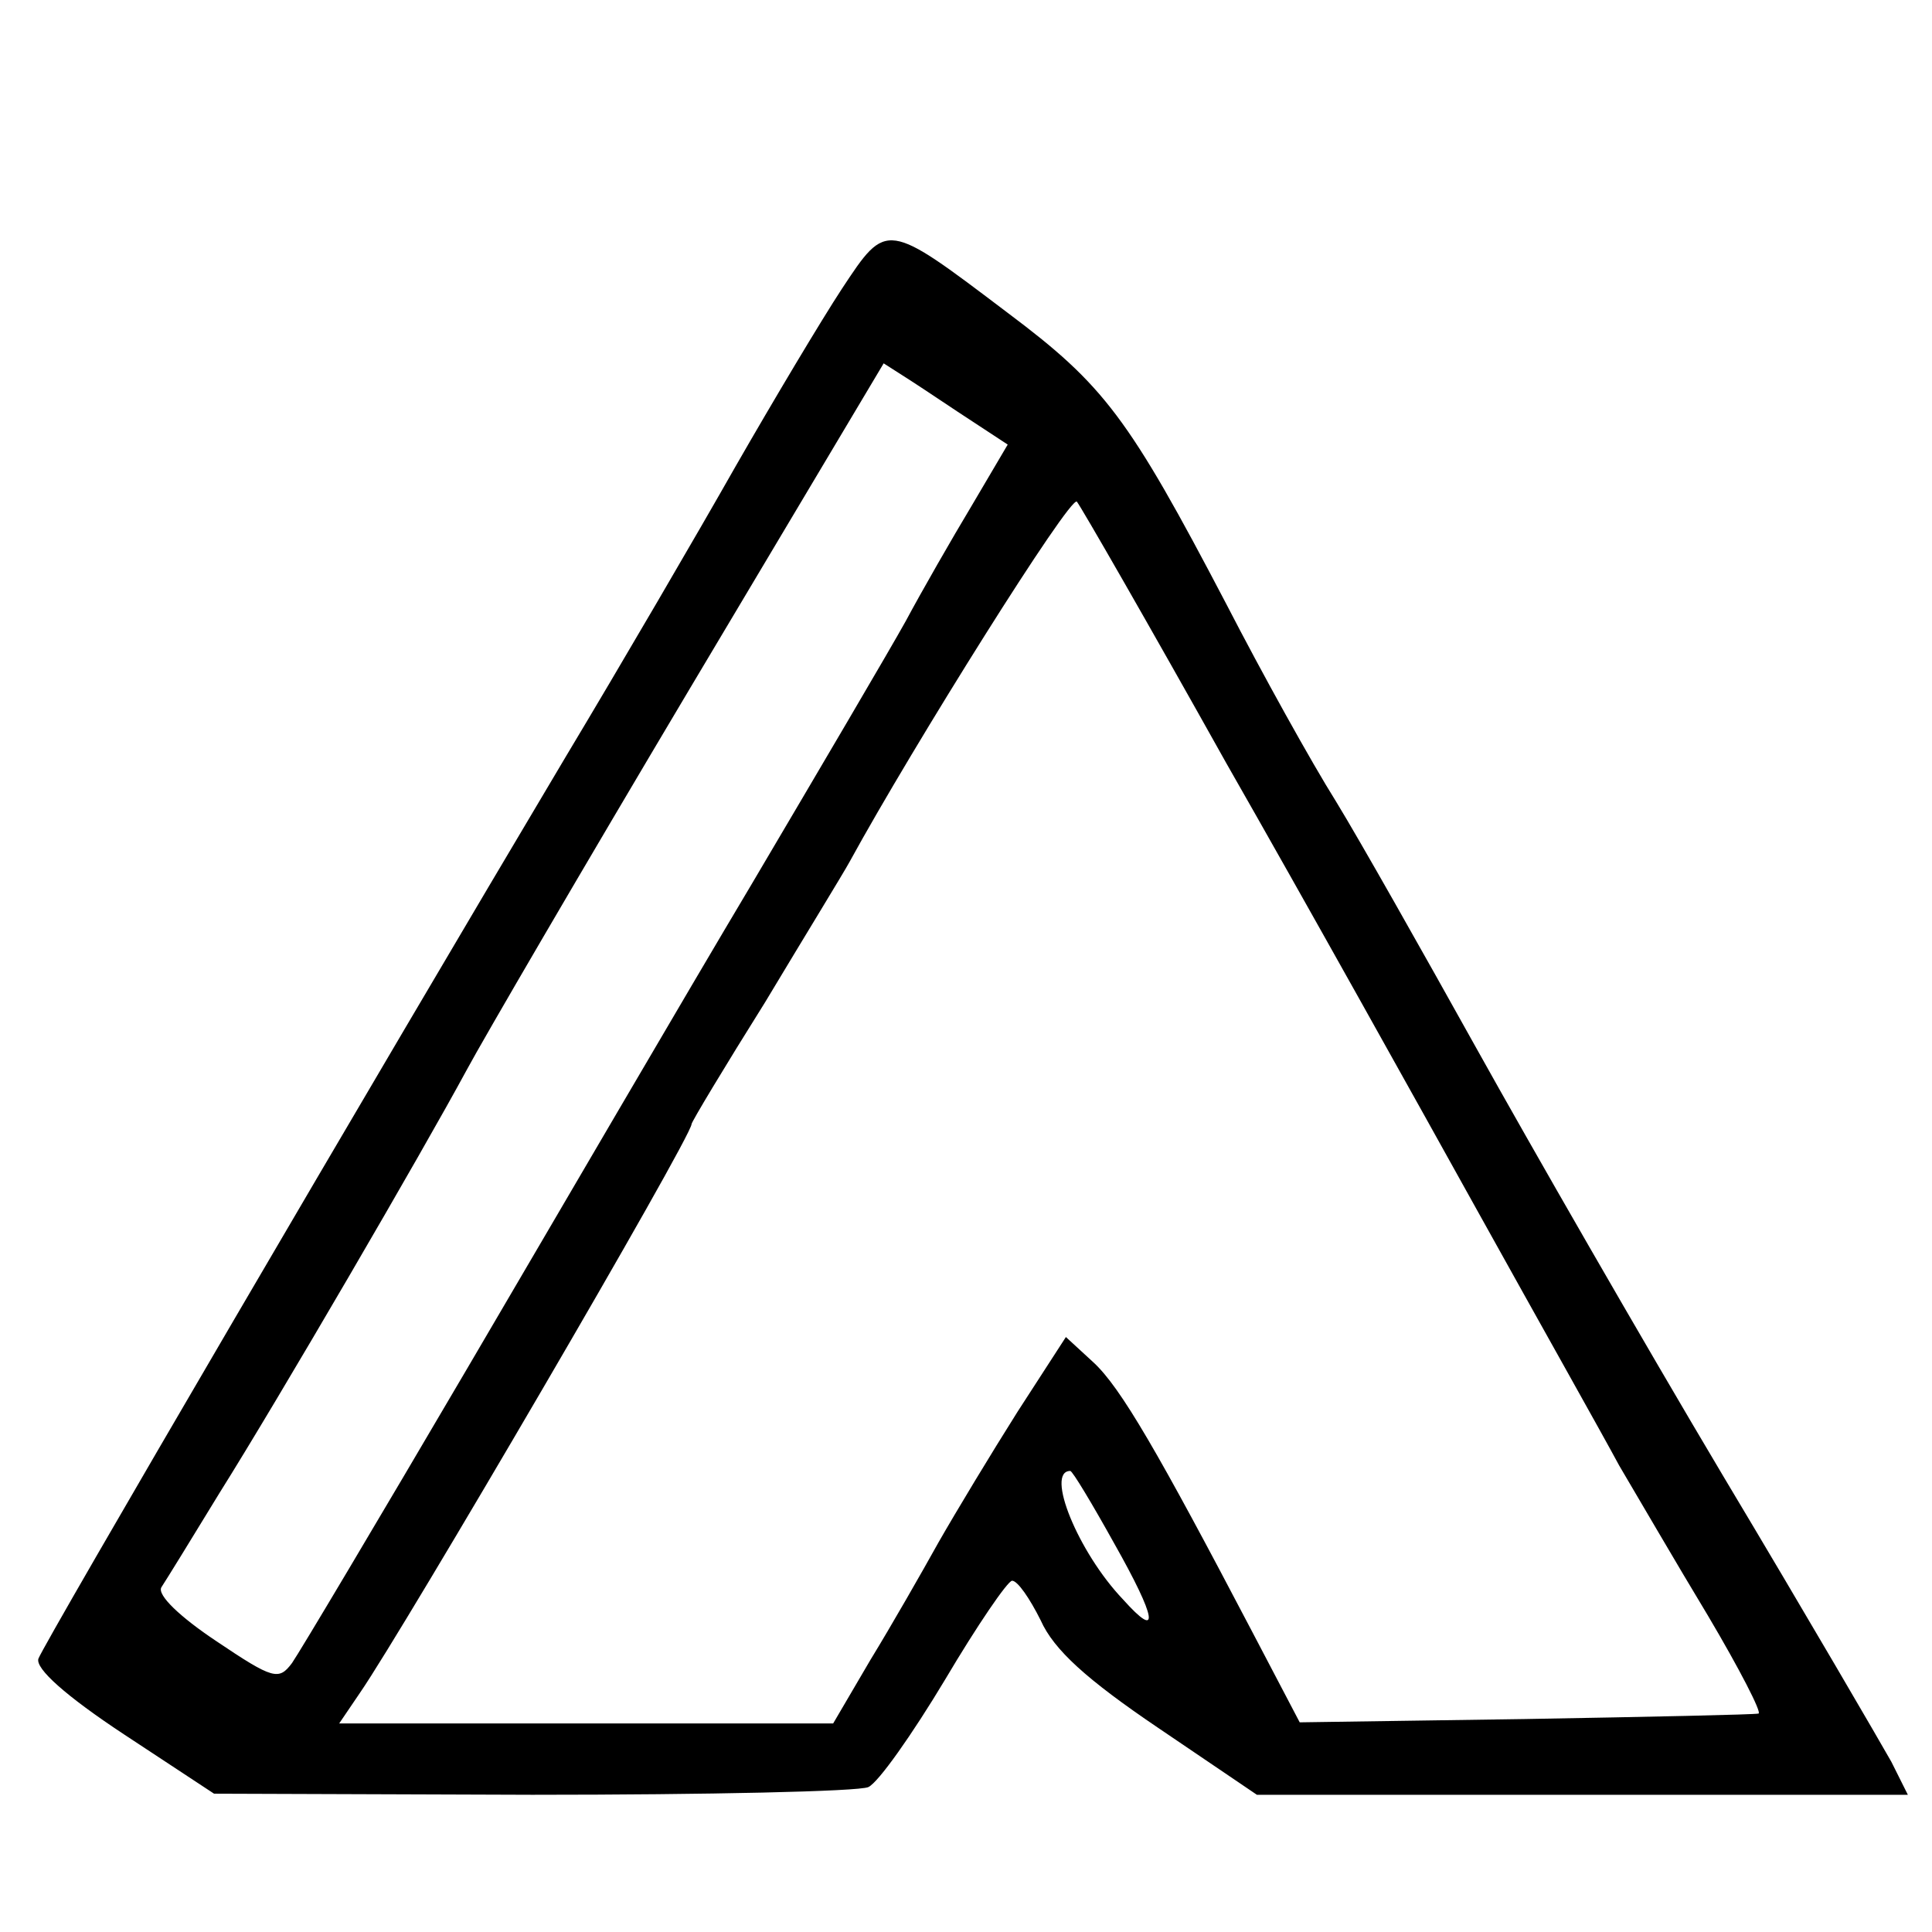
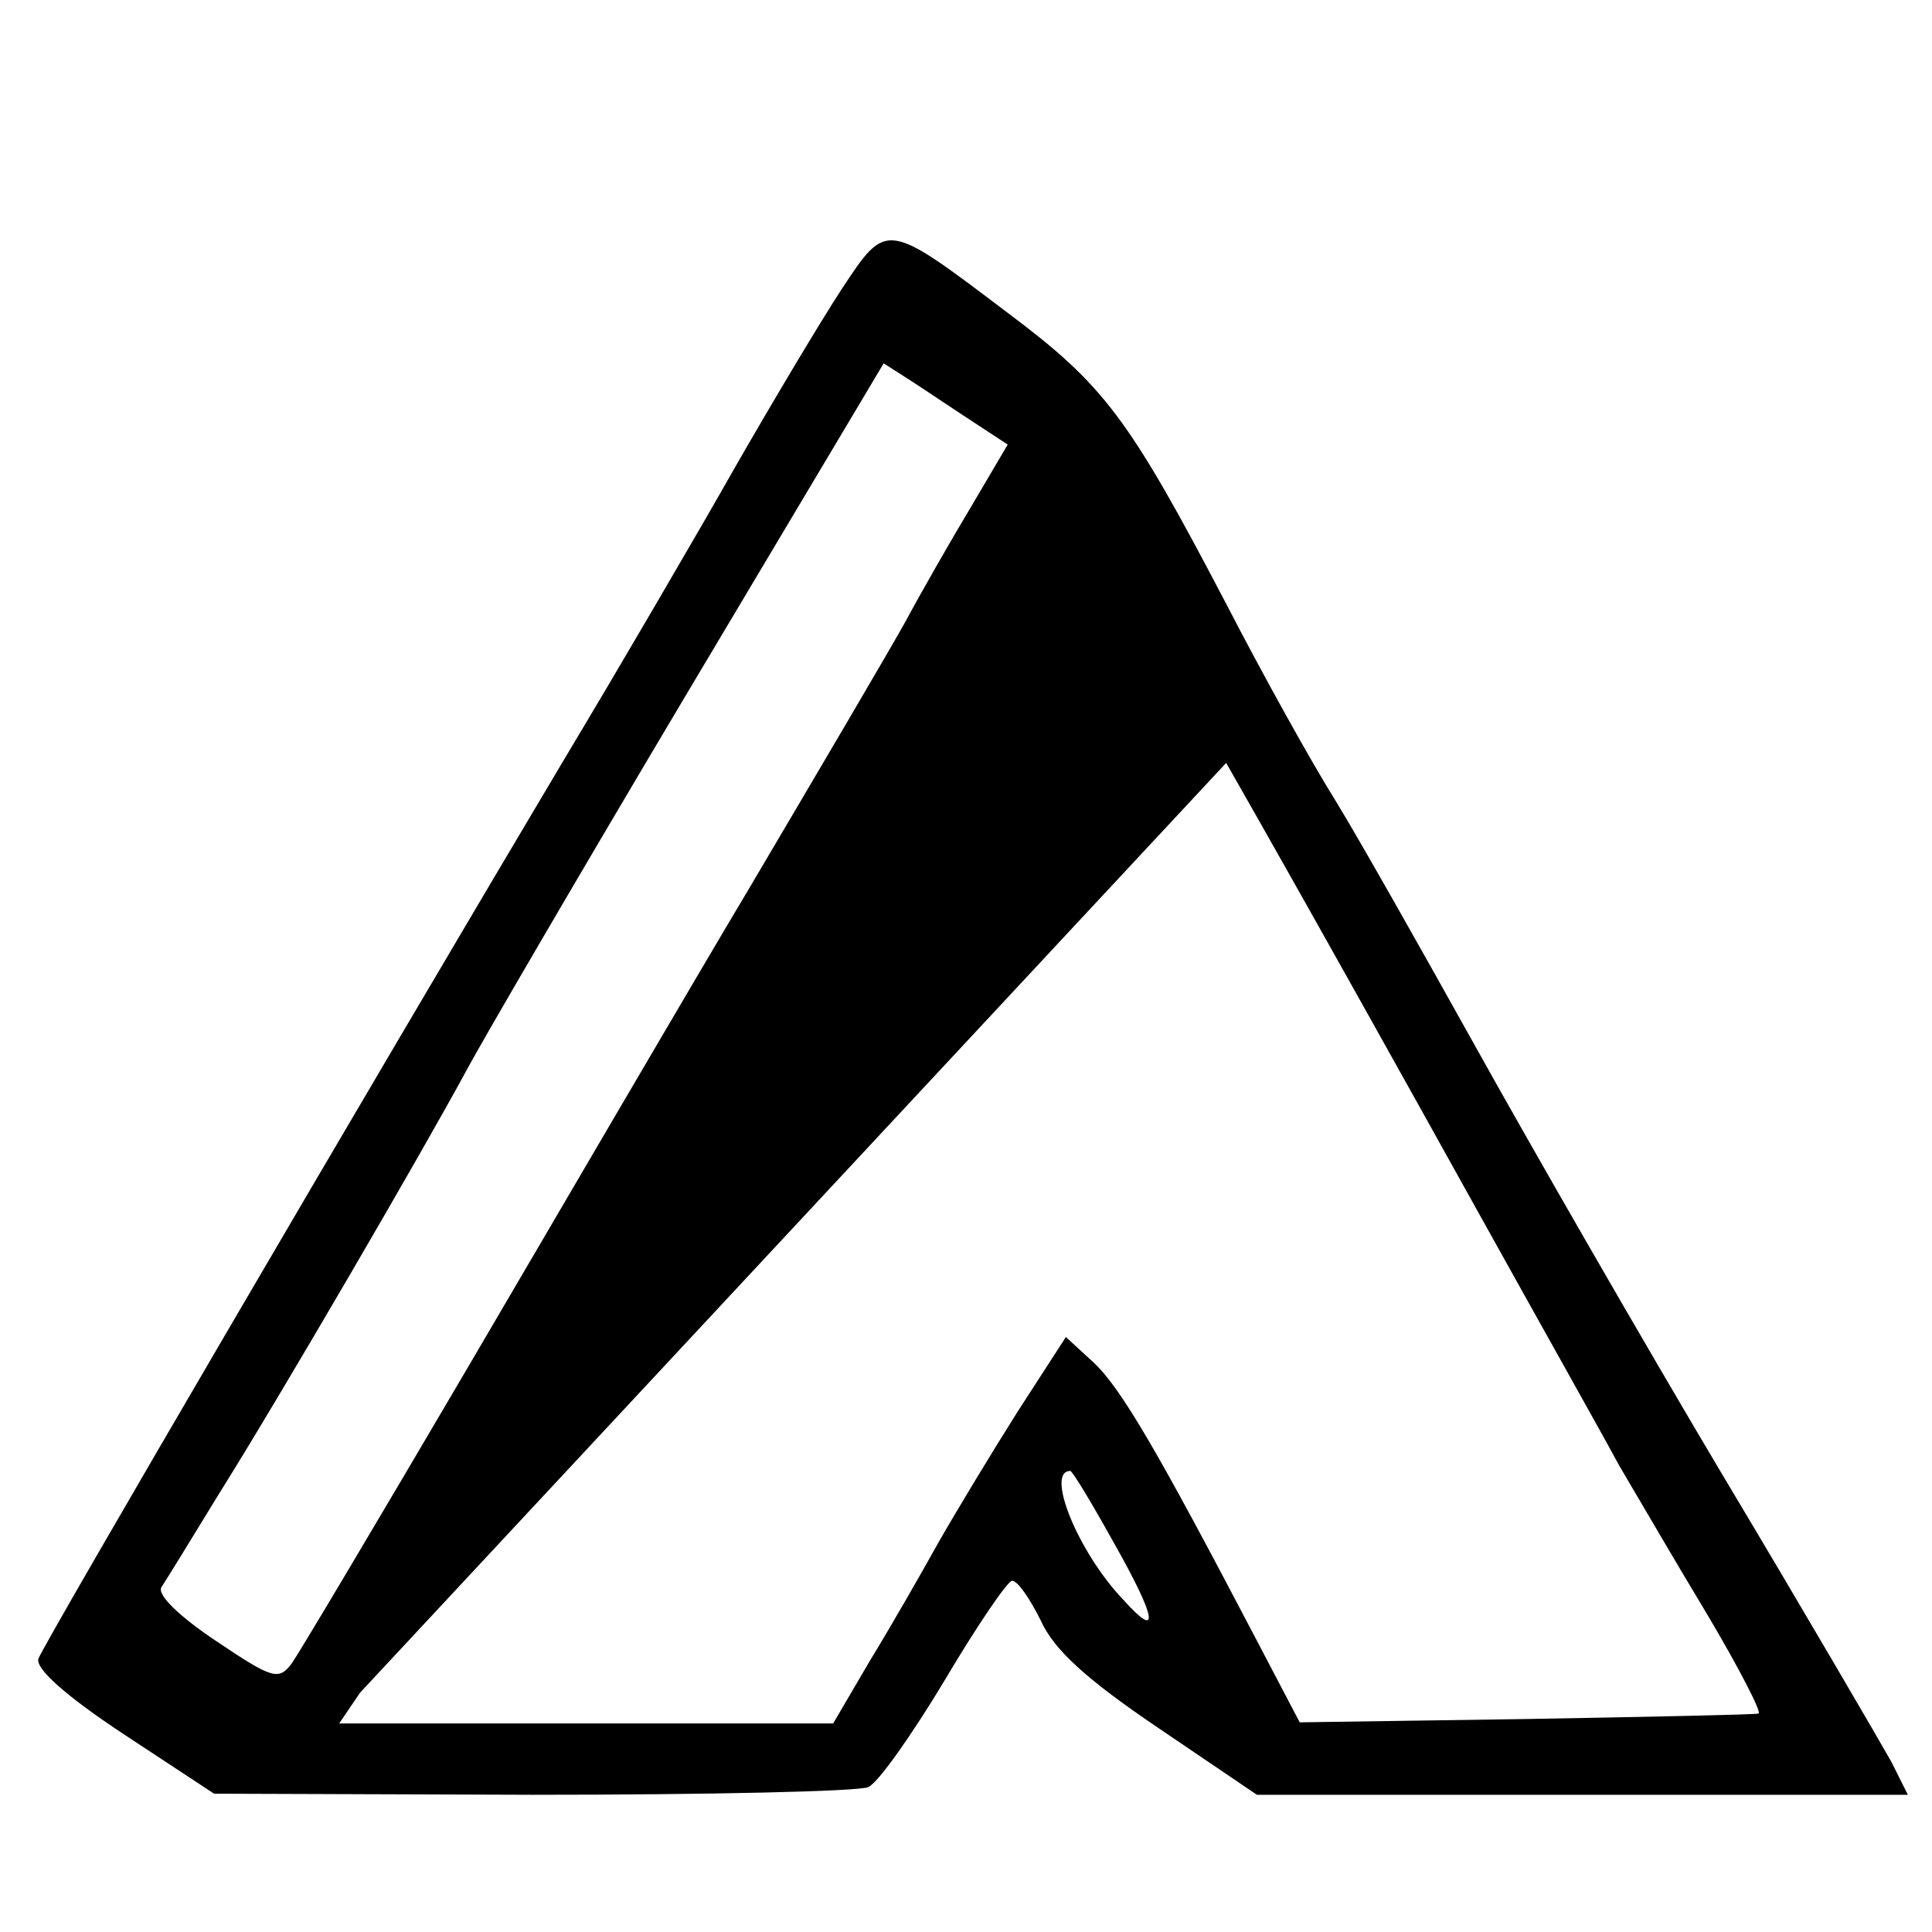
<svg xmlns="http://www.w3.org/2000/svg" version="1.0" width="176pt" height="176pt" viewBox="0 0 176 176" preserveAspectRatio="xMidYMid meet">
  <g transform="translate(0,176) scale(0.1,-0.1)" fill="#000000" stroke="none">
-     <path d="M767 1497 c-19 -29 -62 -101 -97 -162 -34 -60 -104 -180 -155 -265 -172 -289 -475 -807 -480 -821 -3 -9 25 -34 78 -69 l82 -54 290 -1 c160 0 297 3 306 7 9 4 40 48 70 98 29 49 57 90 61 90 5 0 16 -16 26 -36 12 -27 42 -54 107 -98 l90 -61 296 0 297 0 -15 30 c-9 16 -77 133 -153 260 -75 126 -176 302 -225 390 -49 88 -106 189 -128 225 -22 35 -67 116 -100 180 -89 170 -111 199 -199 265 -111 84 -110 84 -151 22z m119 -121 l32 -21 -33 -56 c-18 -30 -45 -77 -60 -105 -15 -27 -78 -134 -140 -239 -62 -104 -178 -303 -259 -441 -81 -138 -153 -259 -160 -269 -12 -16 -17 -15 -69 20 -33 22 -54 42 -50 49 4 6 28 45 53 86 54 86 185 311 225 385 15 28 106 184 203 347 l177 297 25 -16 c14 -9 39 -26 56 -37z m231 -311 c72 -126 175 -311 230 -410 55 -99 113 -202 128 -230 16 -27 52 -89 81 -137 29 -49 49 -88 46 -89 -4 -1 -99 -3 -213 -5 l-205 -3 -43 82 c-86 164 -120 223 -145 246 l-25 23 -44 -68 c-24 -38 -56 -91 -72 -119 -15 -27 -43 -76 -62 -107 l-34 -58 -225 0 -225 0 19 28 c40 58 302 506 302 518 0 2 30 52 67 111 36 60 71 117 77 128 58 106 201 334 207 328 4 -5 65 -111 136 -238z m-102 -711 c39 -69 42 -89 8 -51 -41 43 -71 117 -48 117 2 0 20 -30 40 -66z" />
+     <path d="M767 1497 c-19 -29 -62 -101 -97 -162 -34 -60 -104 -180 -155 -265 -172 -289 -475 -807 -480 -821 -3 -9 25 -34 78 -69 l82 -54 290 -1 c160 0 297 3 306 7 9 4 40 48 70 98 29 49 57 90 61 90 5 0 16 -16 26 -36 12 -27 42 -54 107 -98 l90 -61 296 0 297 0 -15 30 c-9 16 -77 133 -153 260 -75 126 -176 302 -225 390 -49 88 -106 189 -128 225 -22 35 -67 116 -100 180 -89 170 -111 199 -199 265 -111 84 -110 84 -151 22z m119 -121 l32 -21 -33 -56 c-18 -30 -45 -77 -60 -105 -15 -27 -78 -134 -140 -239 -62 -104 -178 -303 -259 -441 -81 -138 -153 -259 -160 -269 -12 -16 -17 -15 -69 20 -33 22 -54 42 -50 49 4 6 28 45 53 86 54 86 185 311 225 385 15 28 106 184 203 347 l177 297 25 -16 c14 -9 39 -26 56 -37z m231 -311 c72 -126 175 -311 230 -410 55 -99 113 -202 128 -230 16 -27 52 -89 81 -137 29 -49 49 -88 46 -89 -4 -1 -99 -3 -213 -5 l-205 -3 -43 82 c-86 164 -120 223 -145 246 l-25 23 -44 -68 c-24 -38 -56 -91 -72 -119 -15 -27 -43 -76 -62 -107 l-34 -58 -225 0 -225 0 19 28 z m-102 -711 c39 -69 42 -89 8 -51 -41 43 -71 117 -48 117 2 0 20 -30 40 -66z" />
  </g>
</svg>